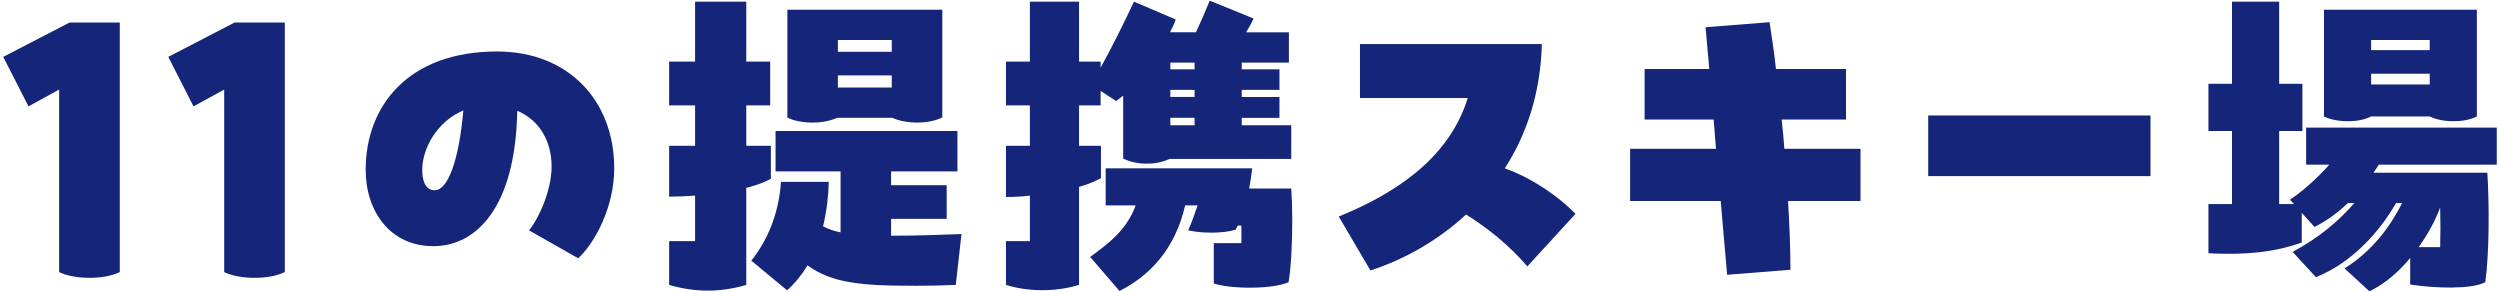
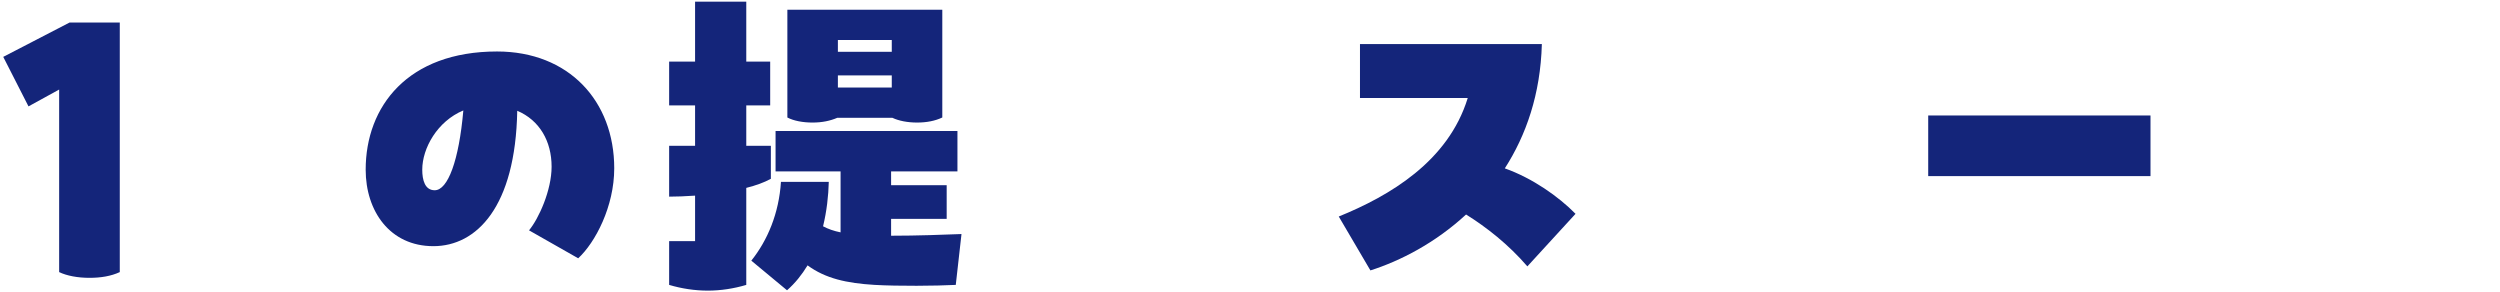
<svg xmlns="http://www.w3.org/2000/svg" id="Layer_2" data-name="Layer 2" width="334" height="39" viewBox="0 0 334 39">
  <g id="_デザイン" data-name="デザイン">
    <g>
      <g>
        <path d="m16.002,3.008v33.344c-1.17.54-2.521.766-4.05.766-1.575,0-3.016-.271-4.05-.766V11.963l-4.095,2.25L.433,7.598,9.297,3.008h6.705Z" style="fill: #14257a;" />
-         <path d="m38.052,3.008v33.344c-1.17.54-2.521.766-4.05.766-1.575,0-3.016-.271-4.05-.766V11.963l-4.095,2.25-3.375-6.615,8.864-4.59h6.705Z" style="fill: #14257a;" />
        <path d="m82.061,22.493c0,5.085-2.52,9.899-4.814,12.015l-6.57-3.735c1.306-1.574,3.016-5.354,3.016-8.504,0-3.42-1.62-6.21-4.59-7.471-.226,12.87-5.445,18.09-11.205,18.09-5.805,0-9.044-4.68-9.044-10.215,0-8.459,5.624-15.794,17.549-15.794,9.585,0,15.659,6.614,15.659,15.614Zm-20.159-7.74c-3.465,1.44-5.489,5.041-5.489,7.92,0,1.396.359,2.745,1.665,2.745,1.755,0,3.239-3.96,3.824-10.665Z" style="fill: #14257a;" />
        <path d="m99.702,25.102v12.96c-1.665.495-3.42.765-5.13.765-1.755,0-3.51-.27-5.175-.765v-5.85h3.465v-6.075c-1.305.09-2.52.135-3.465.135v-6.794h3.465v-5.399h-3.465v-5.85h3.465V.219h6.84v8.01h3.195v5.85h-3.195v5.399h3.285v4.409c-.9.496-2.025.9-3.285,1.215Zm28.754,6.166l-.765,6.794c-2.7.136-7.649.181-10.845,0-3.734-.226-6.569-.854-8.955-2.61-.765,1.26-1.664,2.385-2.744,3.33l-4.771-3.959c2.16-2.7,3.69-6.301,3.96-10.53h6.39c-.045,1.845-.27,3.915-.765,5.94.675.359,1.44.629,2.34.81v-8.146h-8.685v-5.398h24.299v5.398h-8.864v1.846h7.425v4.5h-7.425v2.25c3.465,0,7.109-.135,9.404-.225Zm-19.889-14.895c-1.306,0-2.521-.226-3.375-.676V1.299h20.699v14.398c-.945.45-2.07.676-3.375.676-1.26,0-2.43-.226-3.285-.631h-7.38c-.944.405-2.024.631-3.284.631Zm3.375-11.025v1.575h7.199v-1.575h-7.199Zm7.199,6.346v-1.621h-7.199v1.621h7.199Z" style="fill: #14257a;" />
-         <path d="m144.162,24.967v13.095c-3.104.944-6.749.944-9.765,0v-5.85h3.195v-6.075c-1.125.135-2.205.18-3.195.18v-6.839h3.195v-5.399h-3.195v-5.85h3.195V.219h6.569v8.01h2.88v.809c1.62-2.924,3.15-6.029,4.455-8.818l5.58,2.385c-.181.539-.45,1.125-.766,1.709h3.465c.676-1.439,1.306-2.879,1.846-4.229l5.85,2.386c-.226.539-.585,1.17-.99,1.844h5.715v4.051h-6.3v.899h5.04v2.745h-5.04v.945h5.04v2.789h-5.04v.99h6.615v4.5h-16.245c-.899.404-1.89.63-3.06.63-1.26,0-2.295-.271-3.149-.675v-8.415c-.315.271-.631.495-.945.72l-2.07-1.35v1.936h-2.88v5.399h2.925v4.319c-.81.45-1.845.855-2.925,1.17Zm28.484,4.5c0,3.15-.181,6.48-.495,8.234-1.98.9-7.29.99-9.989.181v-5.399h3.689v-2.34h-.495l-.27.539c-1.71.54-4.635.495-6.345.09.495-1.125.899-2.25,1.26-3.33h-1.665c-1.35,5.896-4.814,9.45-8.774,11.43l-3.915-4.545c2.34-1.709,4.904-3.6,6.074-6.885h-4.004v-4.949h19.573c-.09.855-.225,1.755-.404,2.699h5.625c.09,1.306.135,2.746.135,4.275Zm-13.05-21.104h-3.239v.899h3.239v-.899Zm0,3.645h-3.239v.945h3.239v-.945Zm0,3.734h-3.239v.99h3.239v-.99Z" style="fill: #14257a;" />
        <path d="m210.491,28.567l-6.435,7.021c-2.521-2.925-5.445-5.22-8.189-6.931-4.141,3.826-8.82,6.211-12.78,7.471l-4.229-7.2c6.75-2.745,14.624-7.335,17.234-15.839h-14.399v-7.2h24.299c-.18,6.705-2.115,12.194-4.949,16.604,3.689,1.305,7.199,3.779,9.449,6.074Z" style="fill: #14257a;" />
-         <path d="m248.562,19.883v6.975h-9.675c.18,3.104.314,6.164.314,9.18l-8.459.674-.855-9.854h-12.104v-6.975h11.475l-.314-3.916h-9.225v-6.749h8.64l-.495-5.579,8.55-.676c.314,2.07.63,4.141.854,6.255h9.359v6.749h-8.595c.136,1.306.271,2.611.36,3.916h10.17Z" style="fill: #14257a;" />
        <path d="m257.609,15.428h29.698v8.1h-29.698v-8.1Z" style="fill: #14257a;" />
-         <path d="m317.817,21.998l-.72,1.08h15.21c.27,4.14.27,10.71-.271,14.624-1.935.99-6.705.811-10.034.315v-3.555c-1.53,1.845-3.375,3.465-5.445,4.454l-3.33-3.059c3.78-2.341,6.21-5.76,7.695-8.73h-.811c-2.25,3.96-6.029,8.055-10.709,9.9l-3.105-3.375c3.375-1.801,6.165-4.096,8.235-6.525h-.855c-1.26,1.215-2.699,2.295-4.455,3.195l-1.709-1.891v3.96c-3.511,1.306-7.65,1.71-12.465,1.44v-6.57h3.149v-9.764h-3.149v-6.301h3.149V.219h6.3v10.979h3.105v6.301h-3.105v9.764h1.98l-.54-.584c1.71-1.125,3.645-2.881,5.265-4.681h-3.104v-4.95h25.469v4.95h-15.75Zm-4.185-5.805c-1.215,0-2.295-.226-3.149-.63V1.299h20.429v14.264c-.944.45-1.935.63-3.149.63s-2.295-.226-3.15-.63h-7.829c-.945.45-1.891.63-3.15.63Zm3.15-10.845v1.35h7.829v-1.35h-7.829Zm7.829,5.939v-1.439h-7.829v1.439h7.829Zm-1.484,21.734h2.88c.045-1.754.045-3.555,0-5.31-.63,1.71-1.62,3.556-2.88,5.31Z" style="fill: #14257a;" />
      </g>
      <rect width="334" height="39" style="fill: none;" />
    </g>
  </g>
</svg>